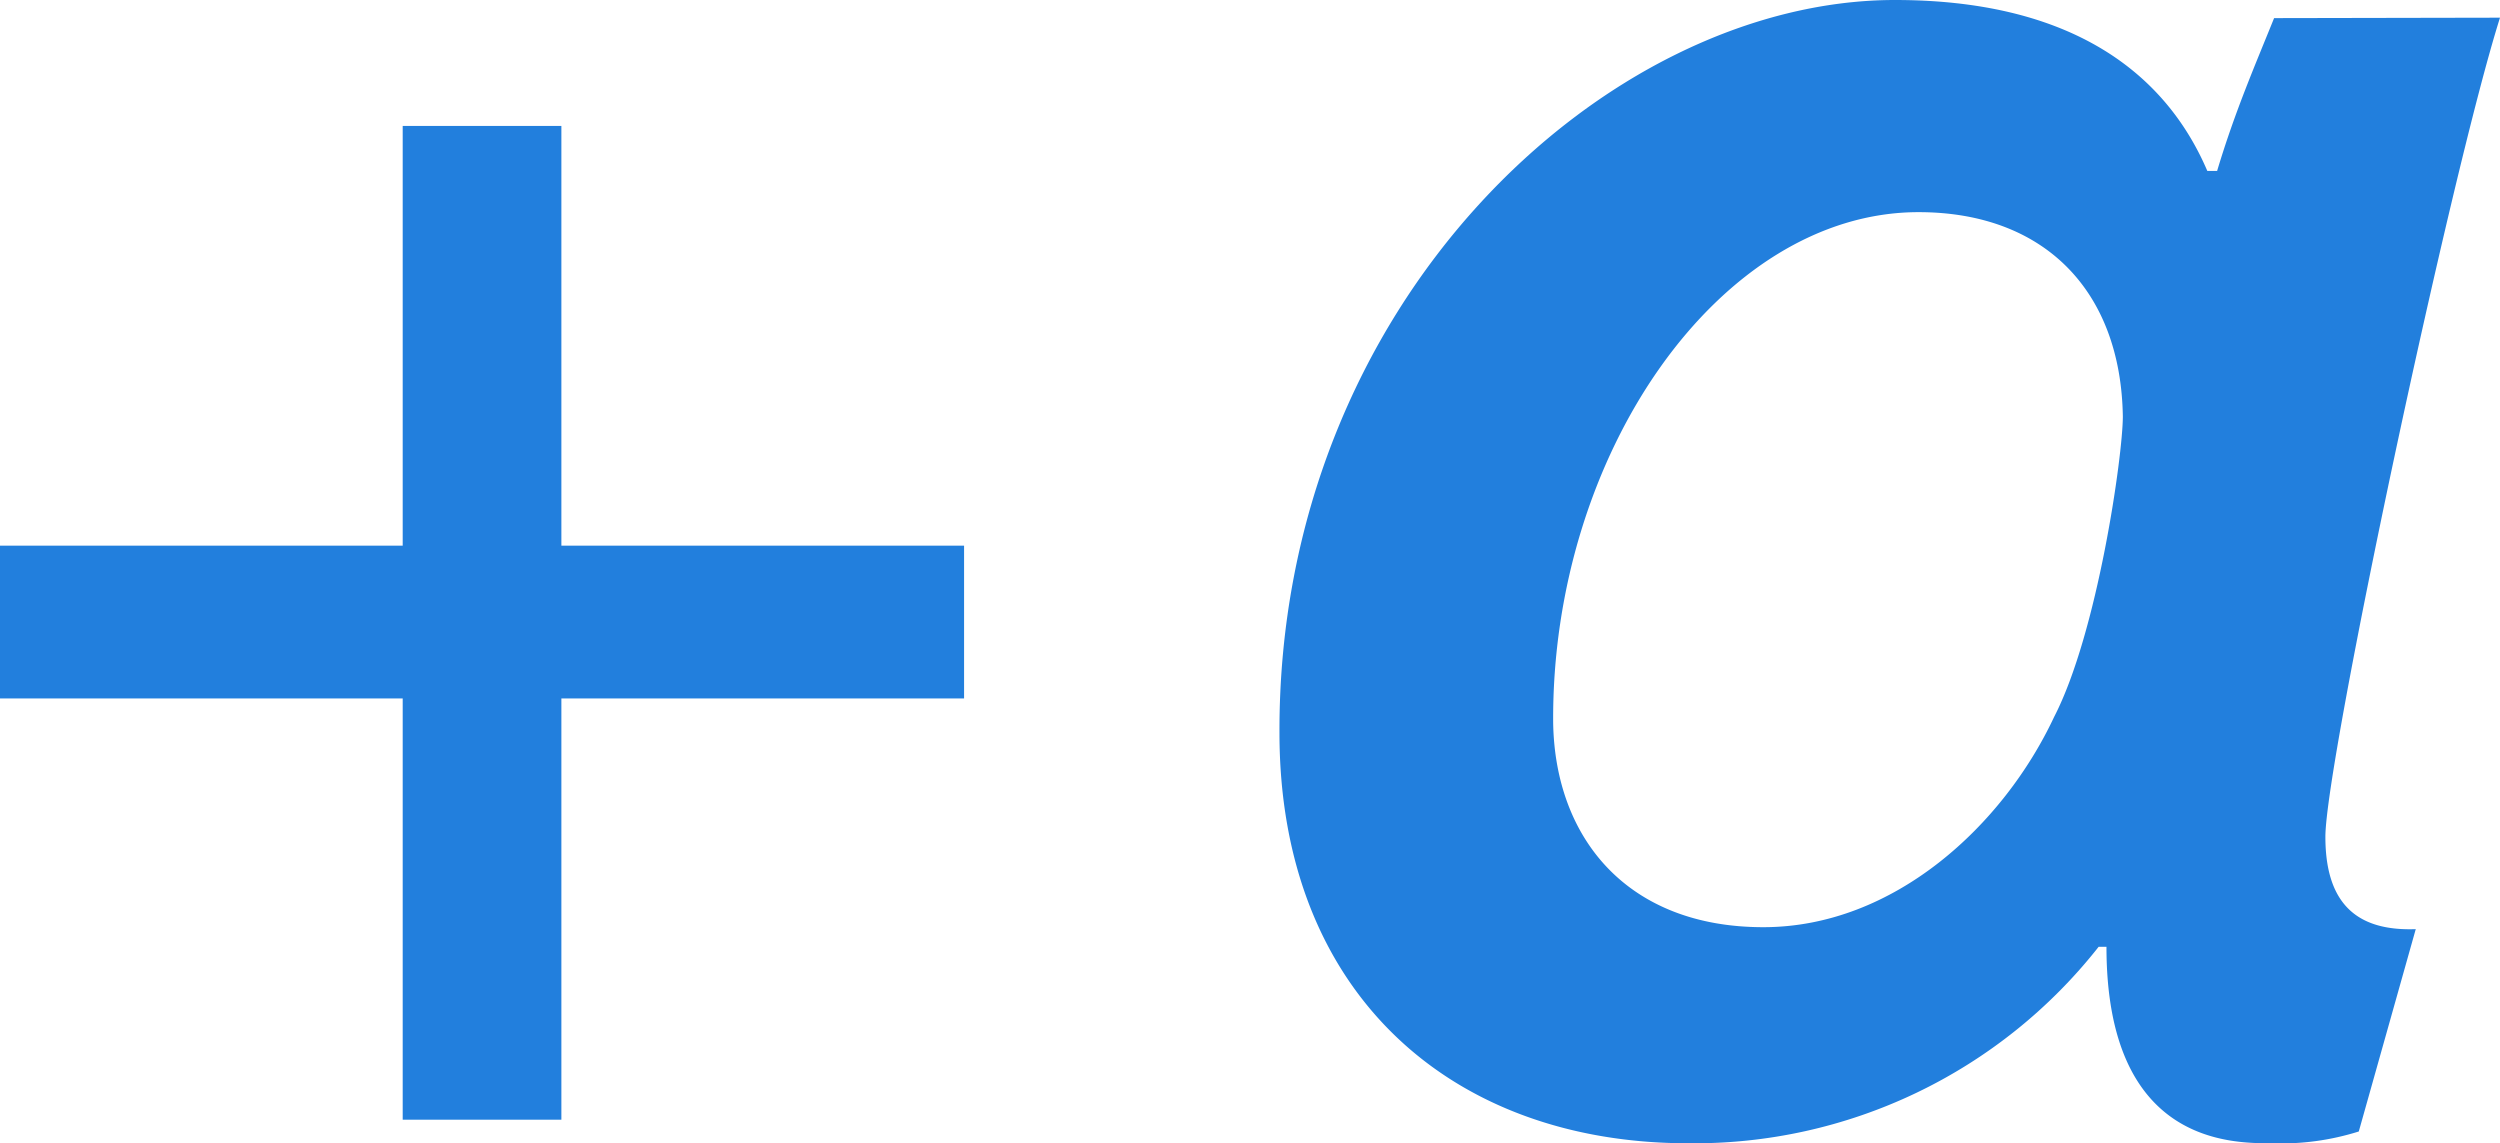
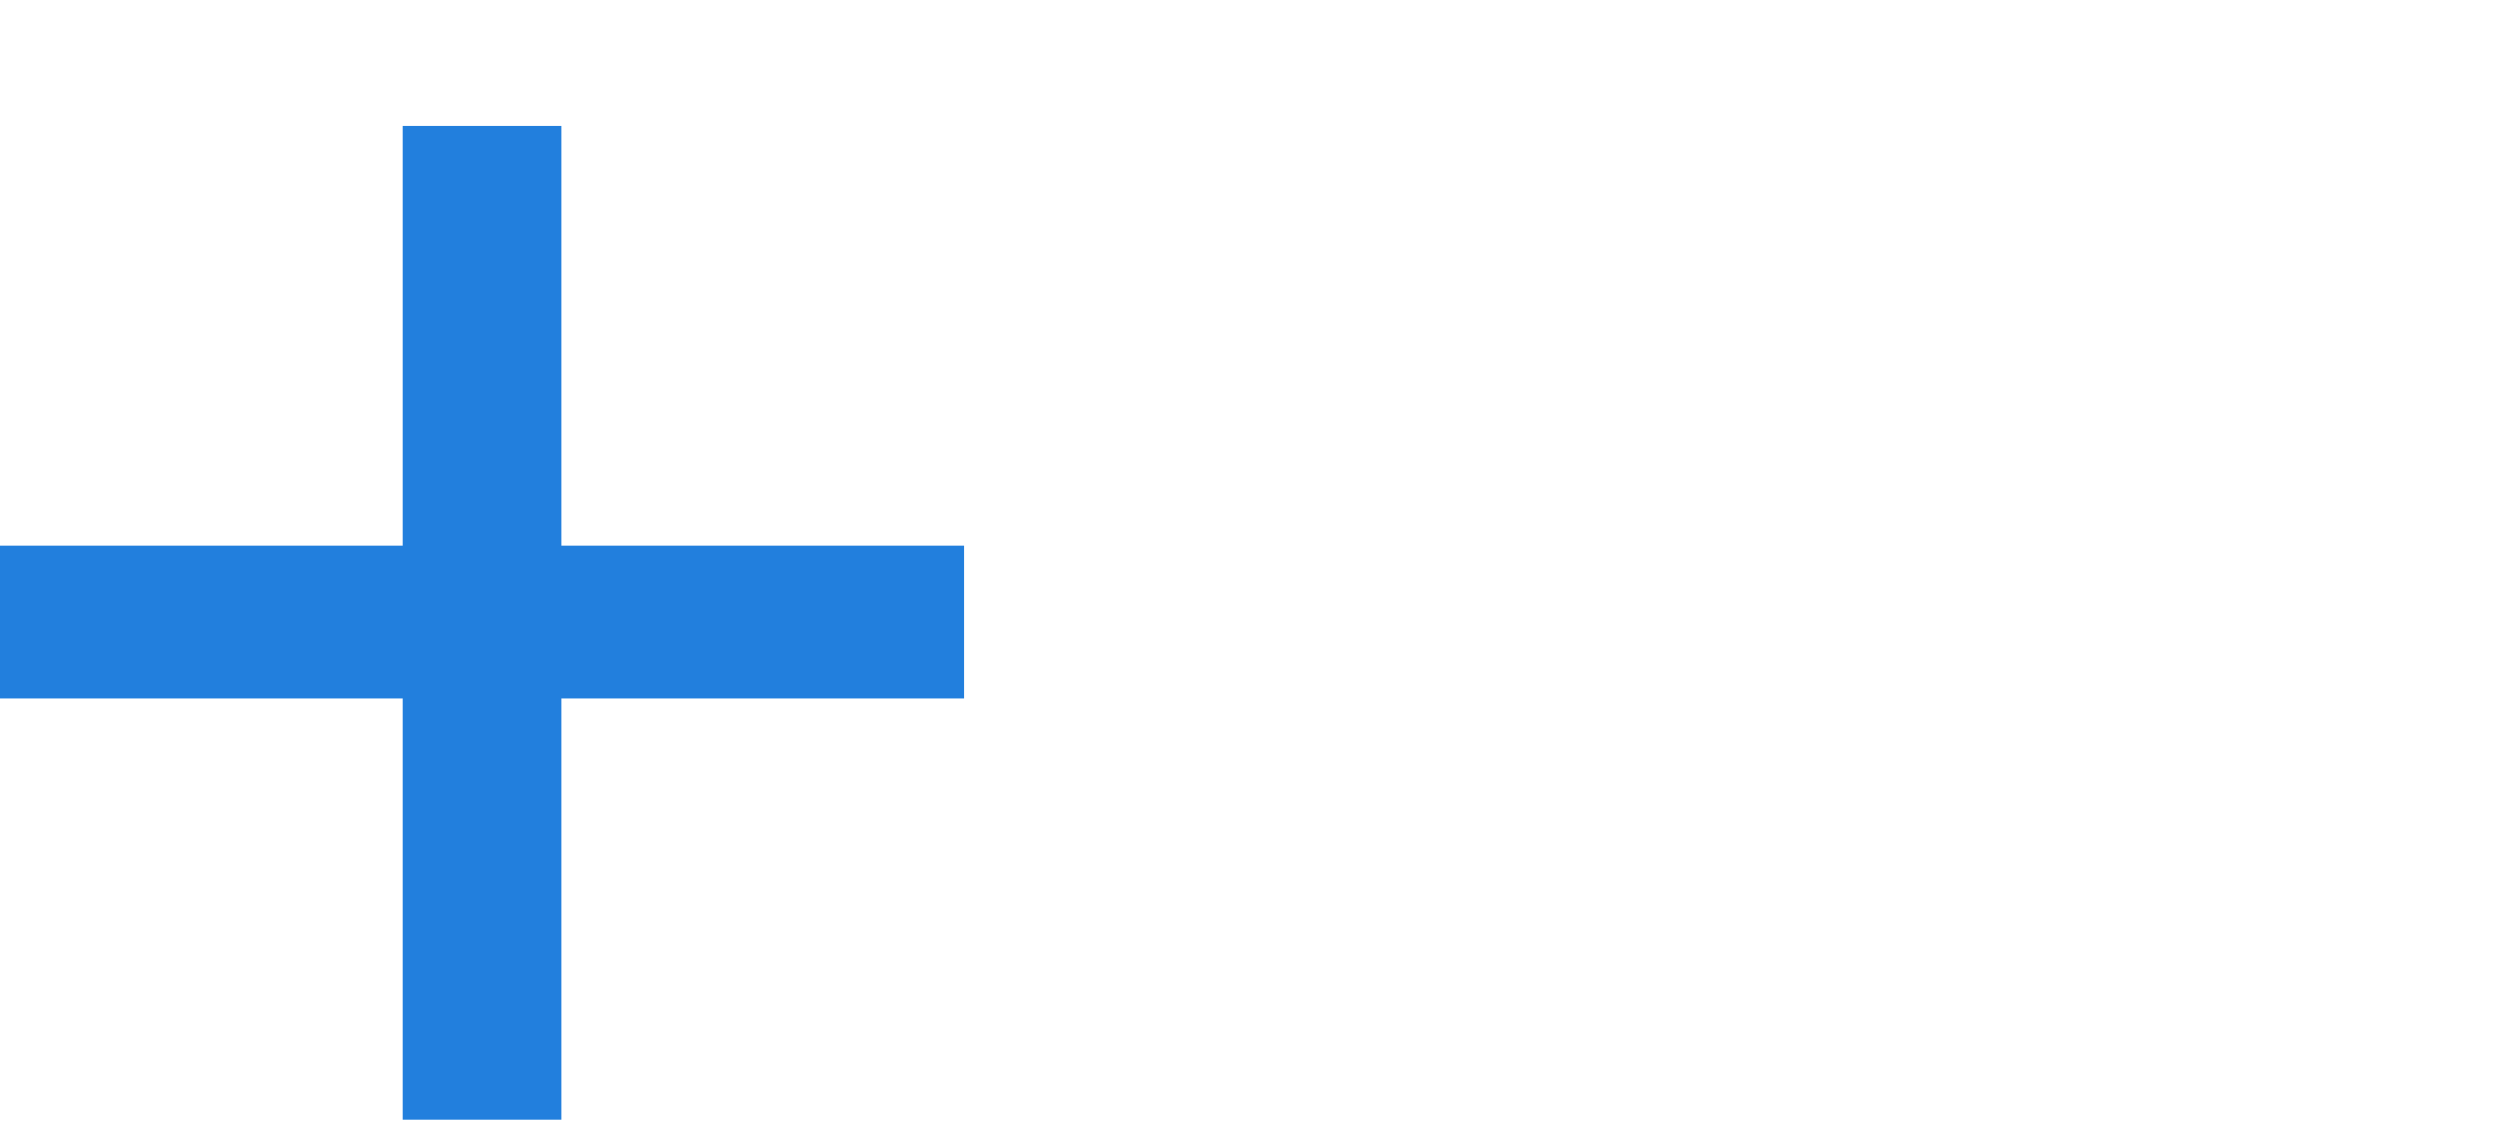
<svg xmlns="http://www.w3.org/2000/svg" viewBox="0 0 114.54 52.38">
  <g fill="#227fdd">
    <path d="m18.45 5.77h7.27v19.23h18.45v7h-18.45v19.3h-7.27v-19.3h-18.45v-7h18.45z" />
-     <path d="m114.54.81c-2.25 7.11-8 34.11-8 37.53 0 3.24 1.62 4.32 4.14 4.23l-2.61 9.27a11.86 11.86 0 0 1 -4 .54c-1.89 0-7.56 0-7.56-9h-.36a23.58 23.58 0 0 1 -18.81 9c-10.8 0-18.72-6.84-18.72-18.81-.06-19.71 14.97-33.57 28.2-33.57 7.65 0 12.24 3 14.31 7.83h.45c.81-2.7 1.71-4.77 2.61-7zm-33.75 41.67c6 0 11-4.68 13.32-9.63 2-3.87 3.15-12 3.15-13.77-.09-5.76-3.6-9.36-9.36-9.36-9.09 0-16.83 11.07-16.74 23.4.09 5.31 3.42 9.36 9.63 9.36z" />
  </g>
</svg>